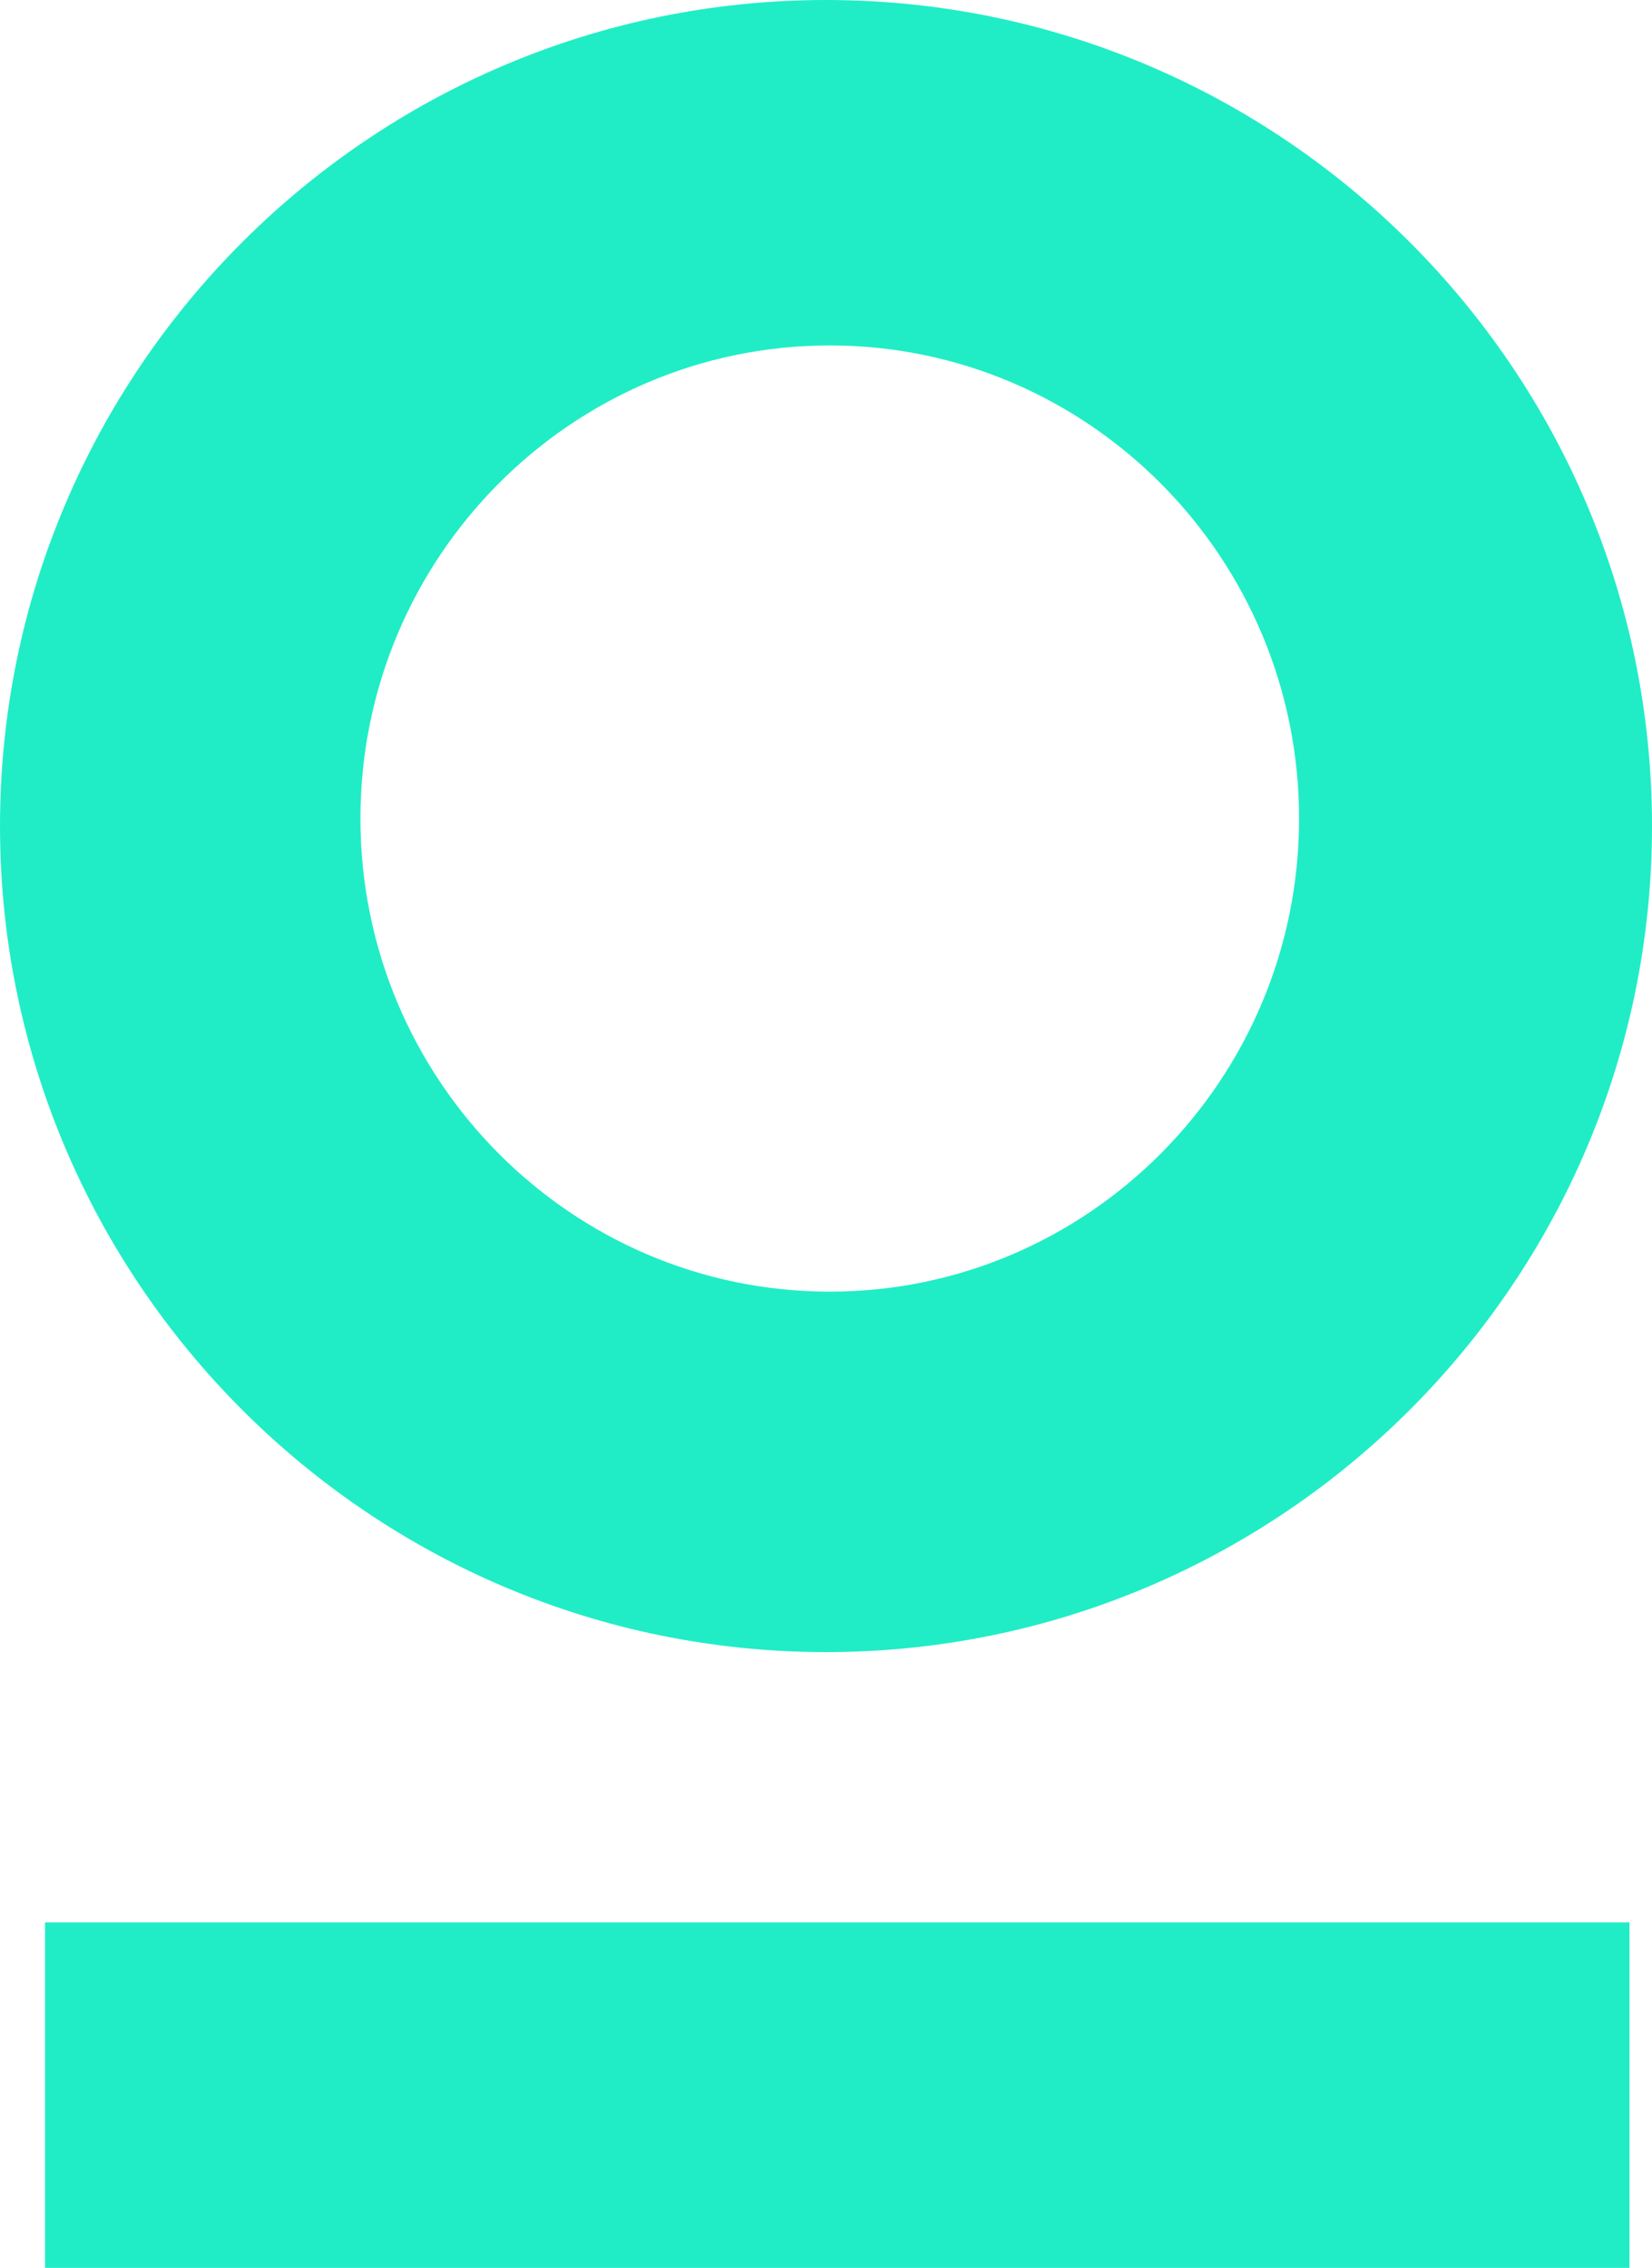
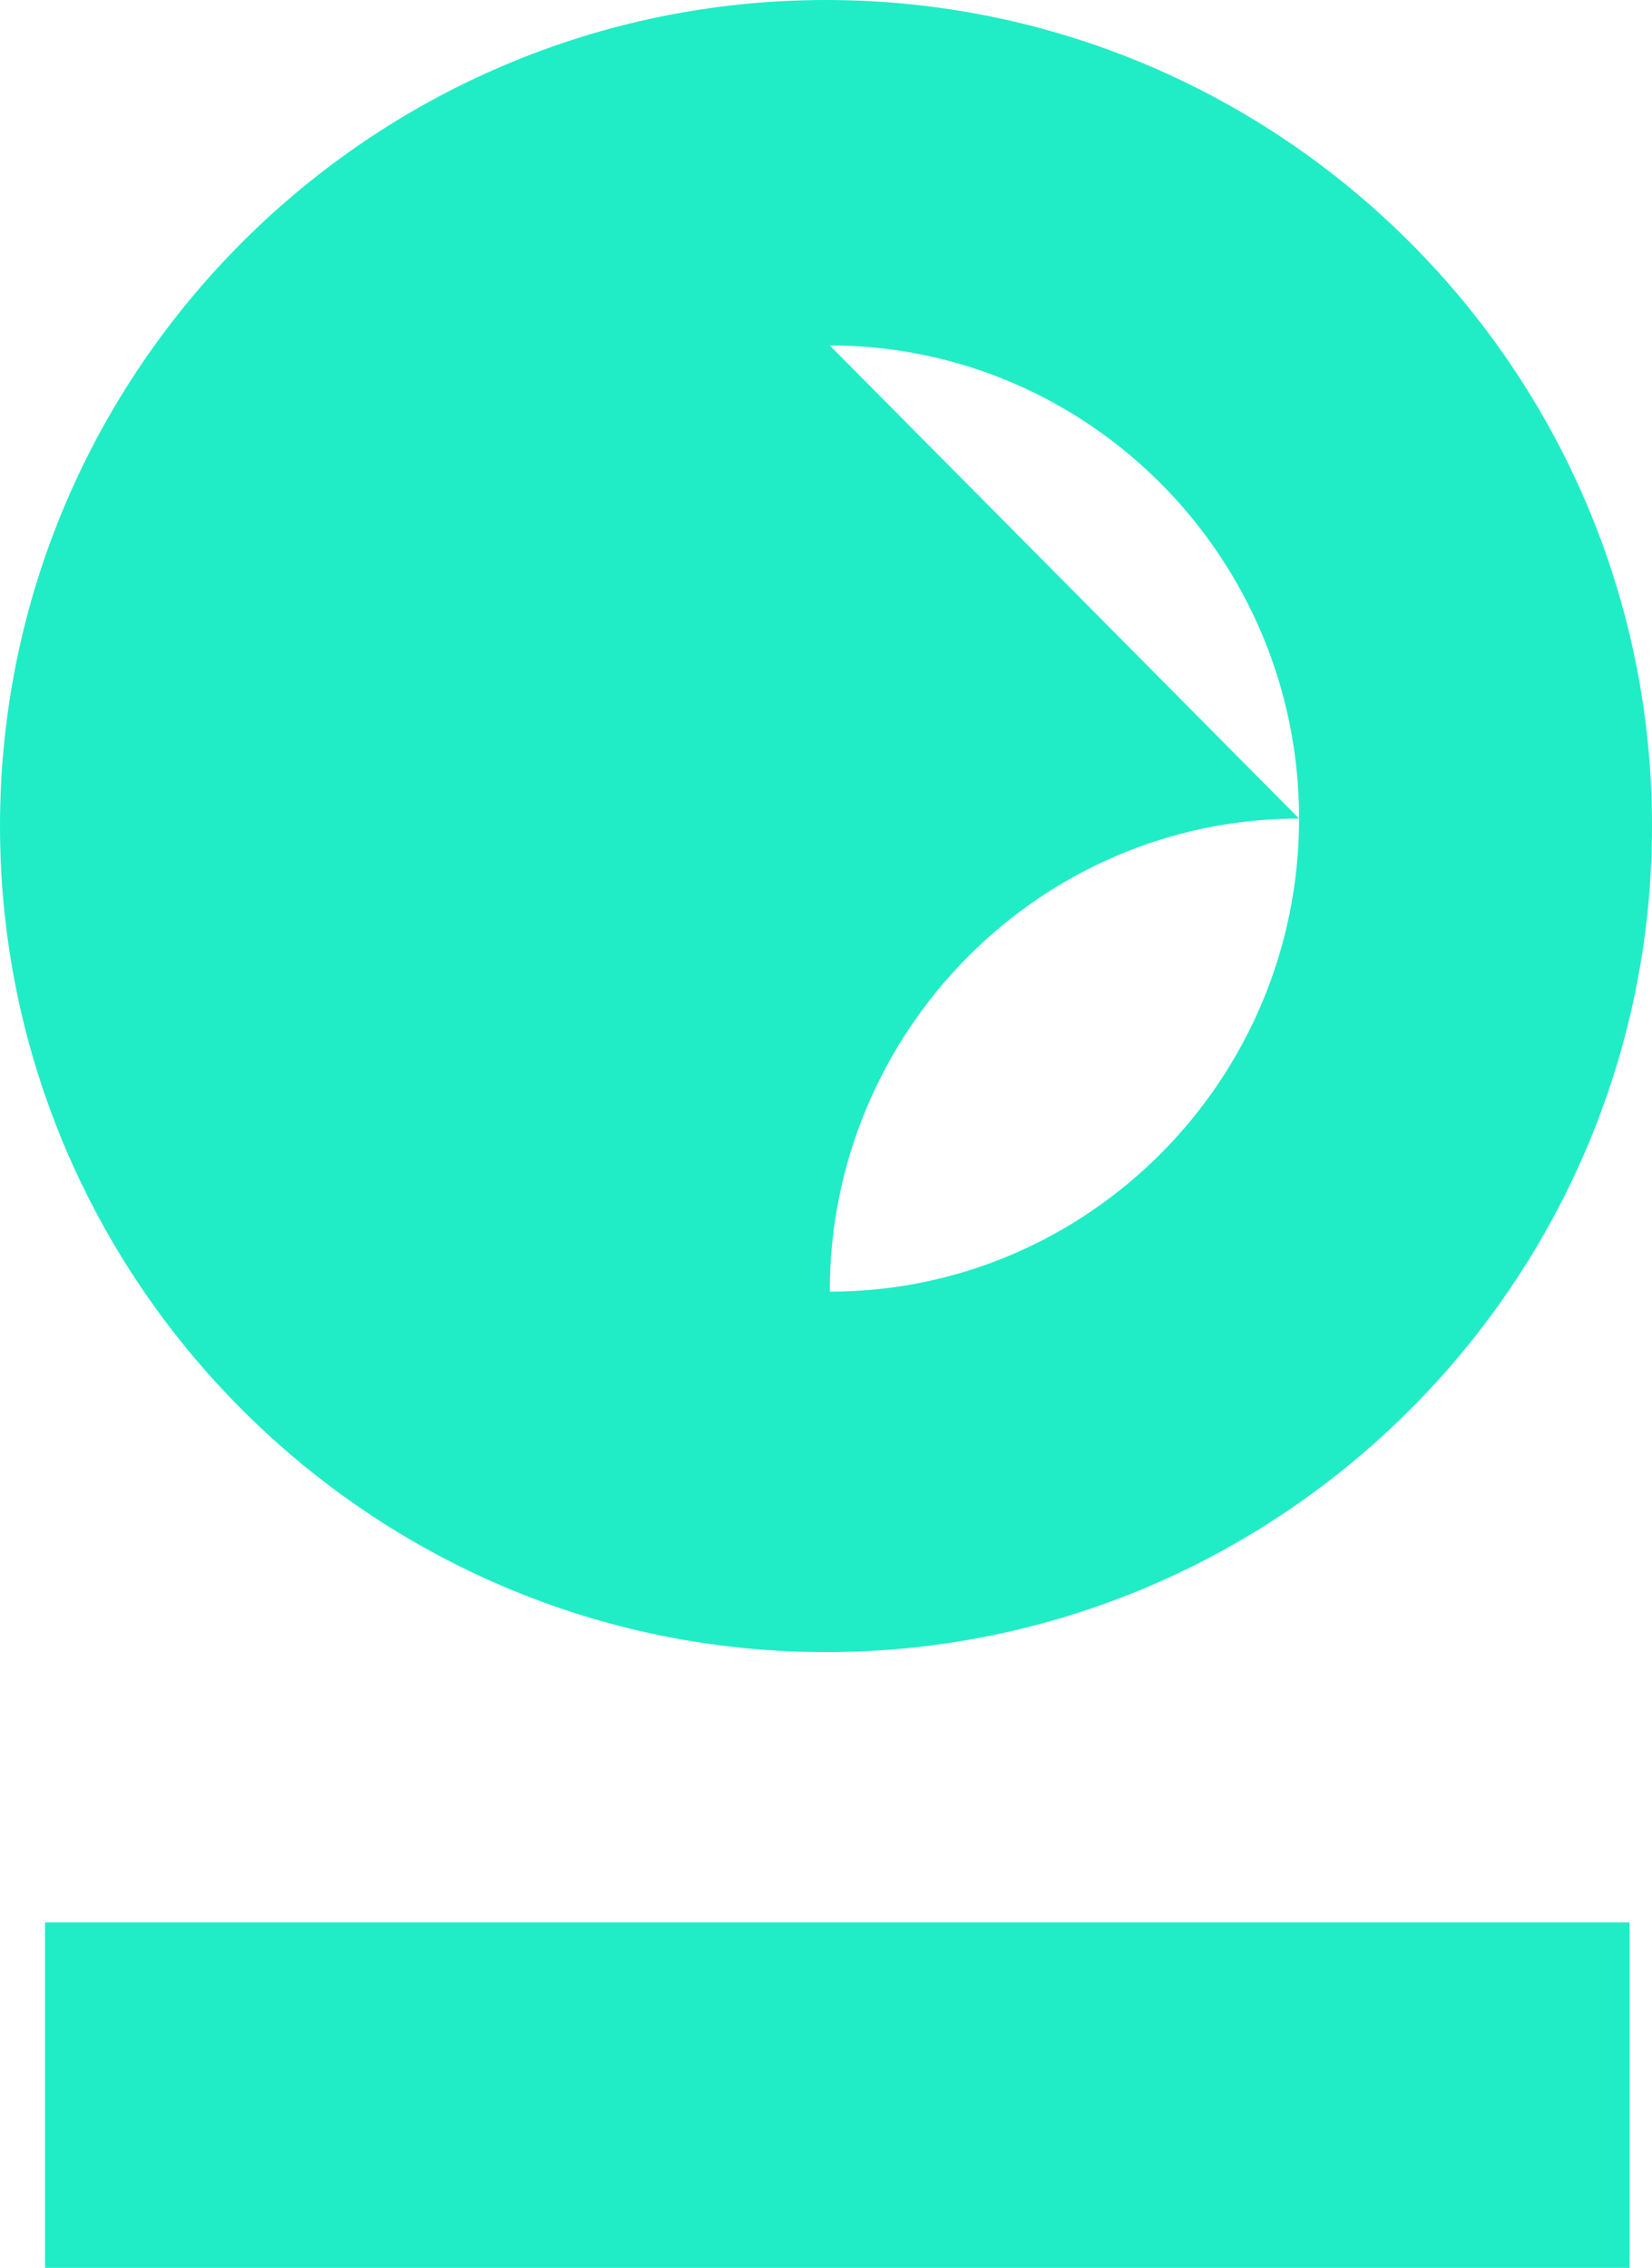
<svg xmlns="http://www.w3.org/2000/svg" width="220" height="302">
-   <path d="M6 302h211v-46H6v46zM110.499 46C144.963 46 173 74.262 173 109c0 34.74-28.037 63-62.501 63C76.037 172 48 143.74 48 109c0-34.738 28.037-63 62.499-63zM110 220c60.654 0 110-49.345 110-110.001C220 49.345 170.654 0 110 0S0 49.345 0 109.999C0 170.655 49.346 220 110 220z" fill="#20EDC6" fill-rule="evenodd" />
+   <path d="M6 302h211v-46H6v46zM110.499 46C144.963 46 173 74.262 173 109c0 34.74-28.037 63-62.501 63c0-34.738 28.037-63 62.499-63zM110 220c60.654 0 110-49.345 110-110.001C220 49.345 170.654 0 110 0S0 49.345 0 109.999C0 170.655 49.346 220 110 220z" fill="#20EDC6" fill-rule="evenodd" />
</svg>